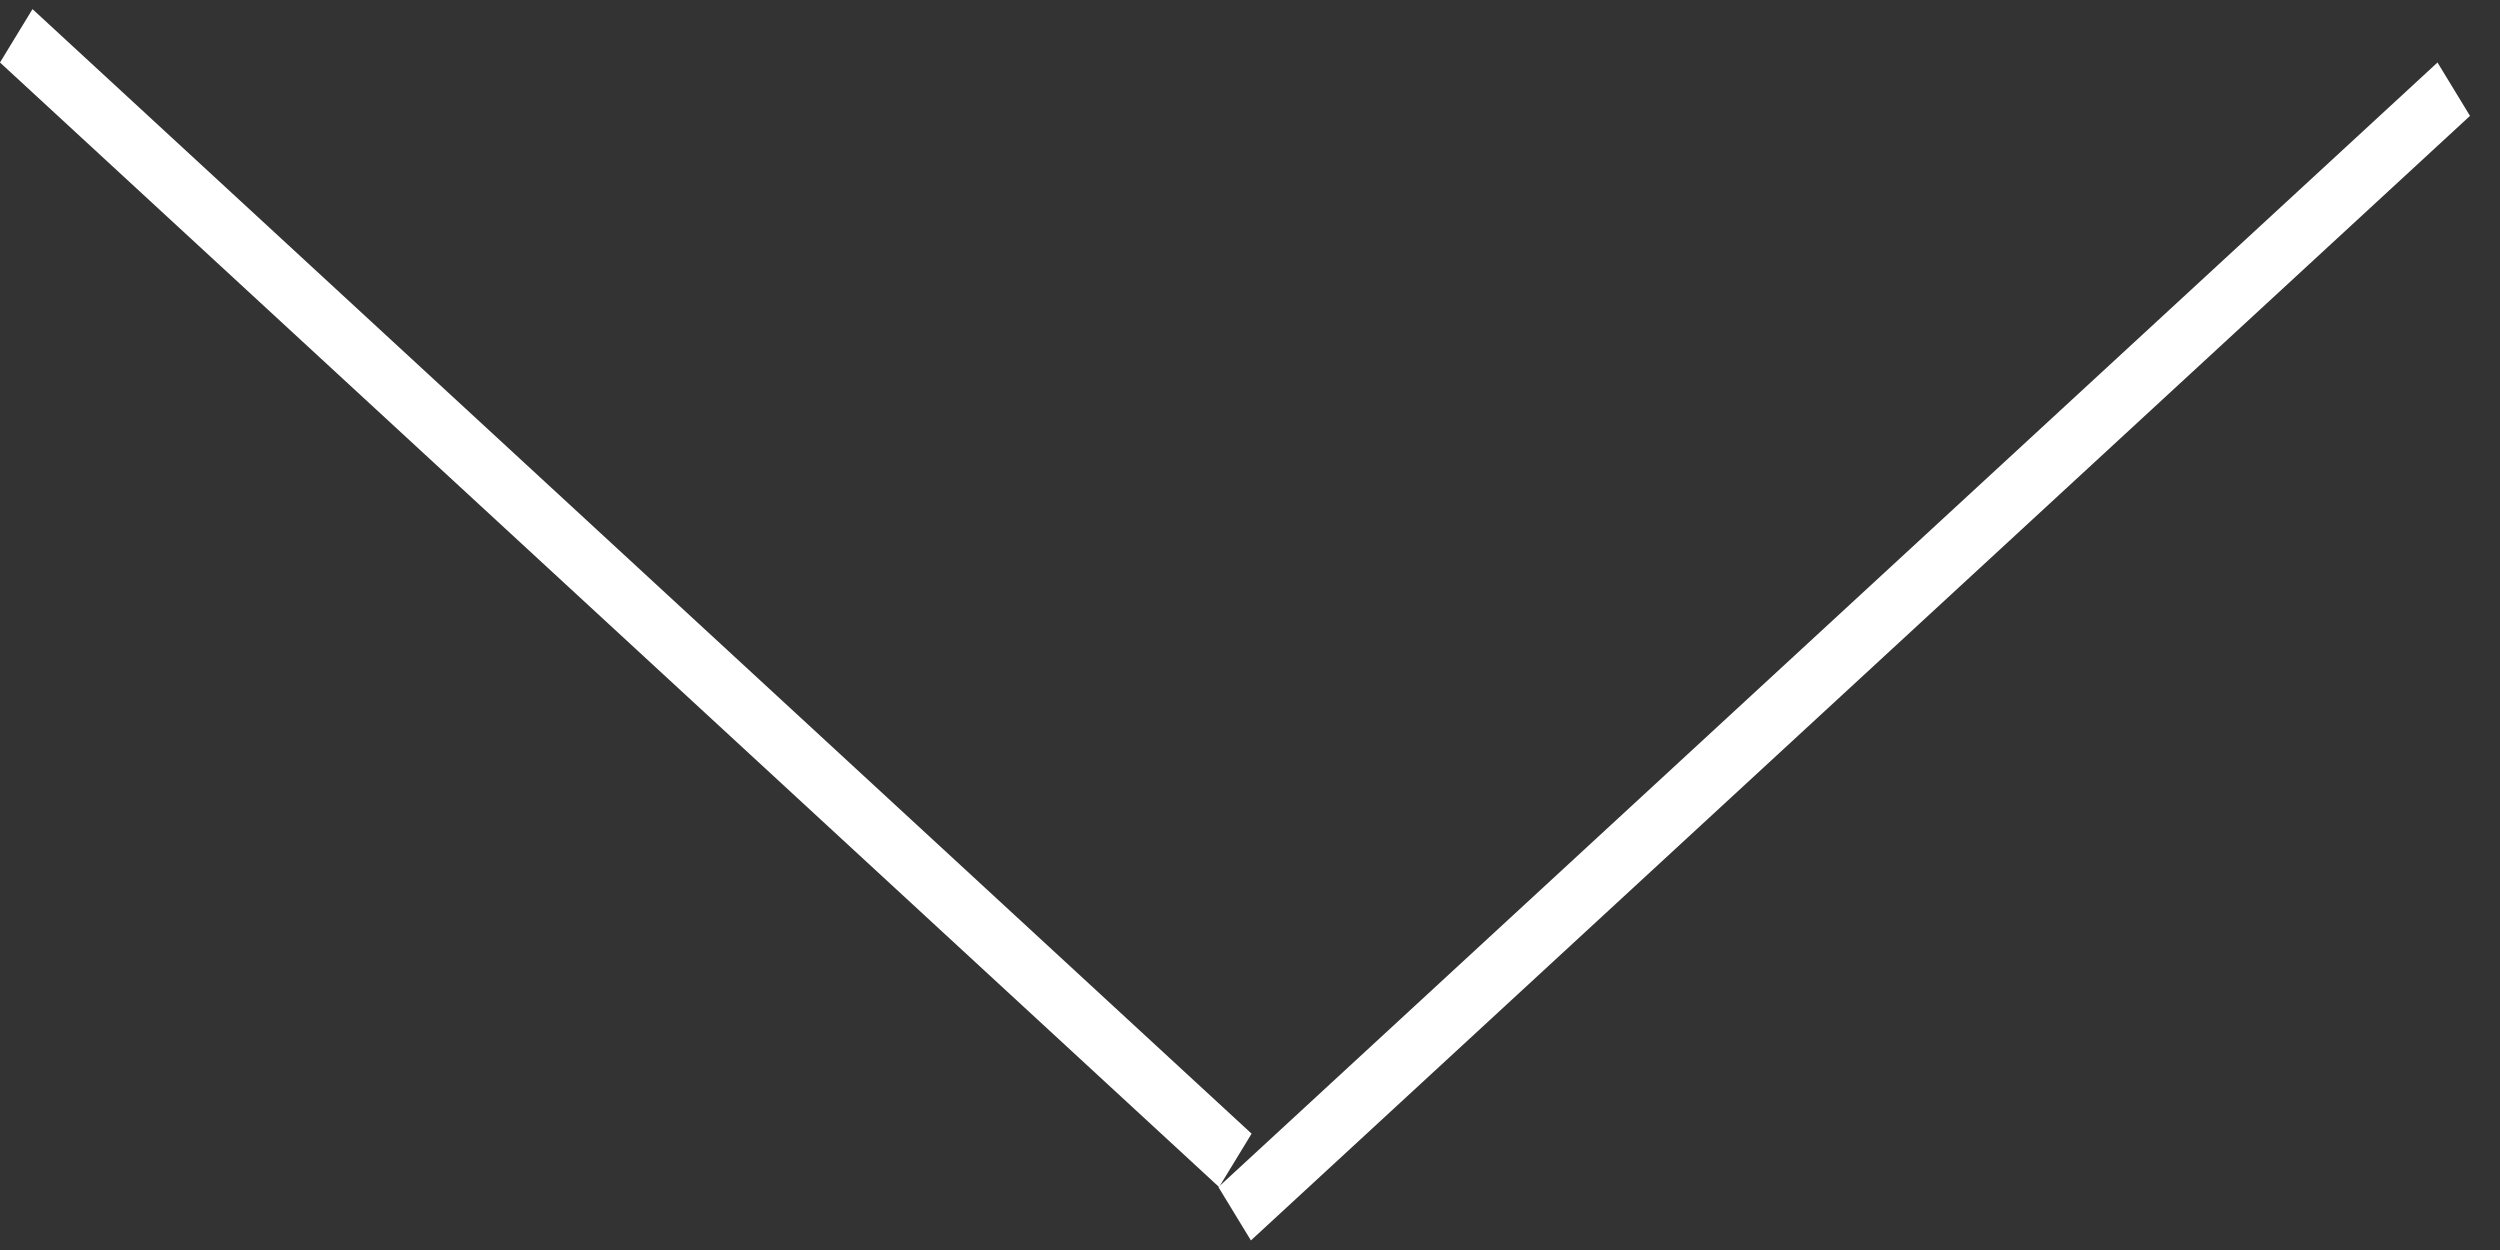
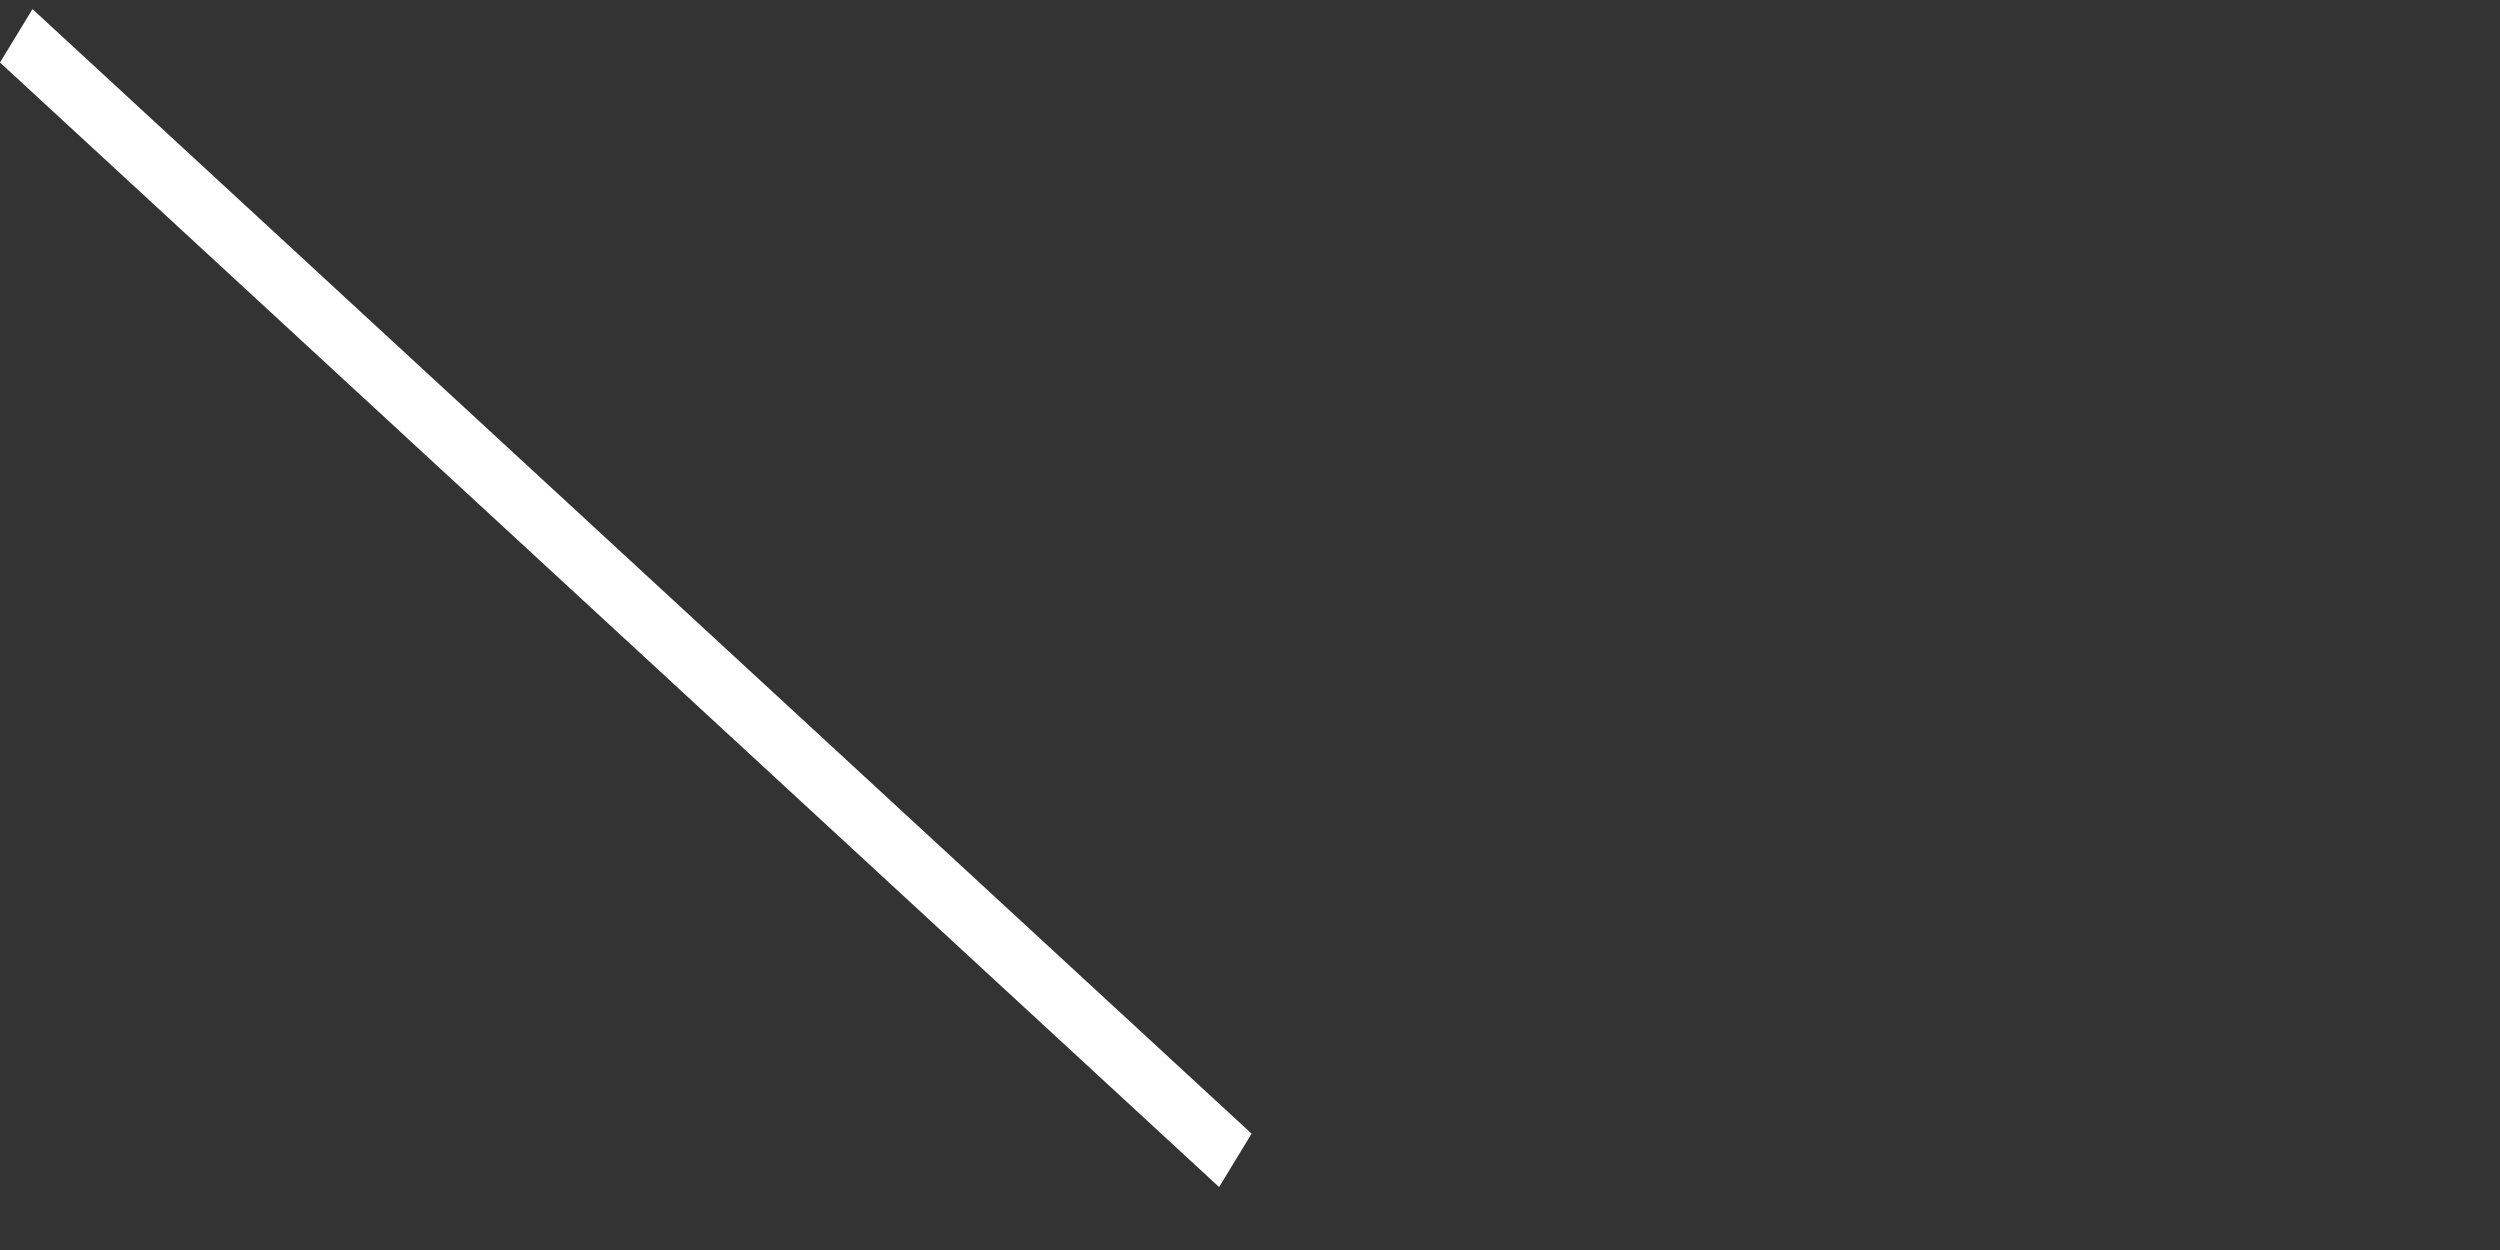
<svg xmlns="http://www.w3.org/2000/svg" width="40" height="20" viewBox="0 0 40 20" fill="none">
  <rect x="0" y="0" width="40" height="20" fill="#333333" stroke="none" />
  <line y1="-0.5" x2="26.538" y2="-0.5" transform="matrix(0.735 0.678 -0.52 0.854 0 1)" stroke="white" />
-   <line y1="-0.5" x2="26.538" y2="-0.5" transform="matrix(-0.735 0.678 -0.52 -0.854 39 1)" stroke="white" />
</svg>